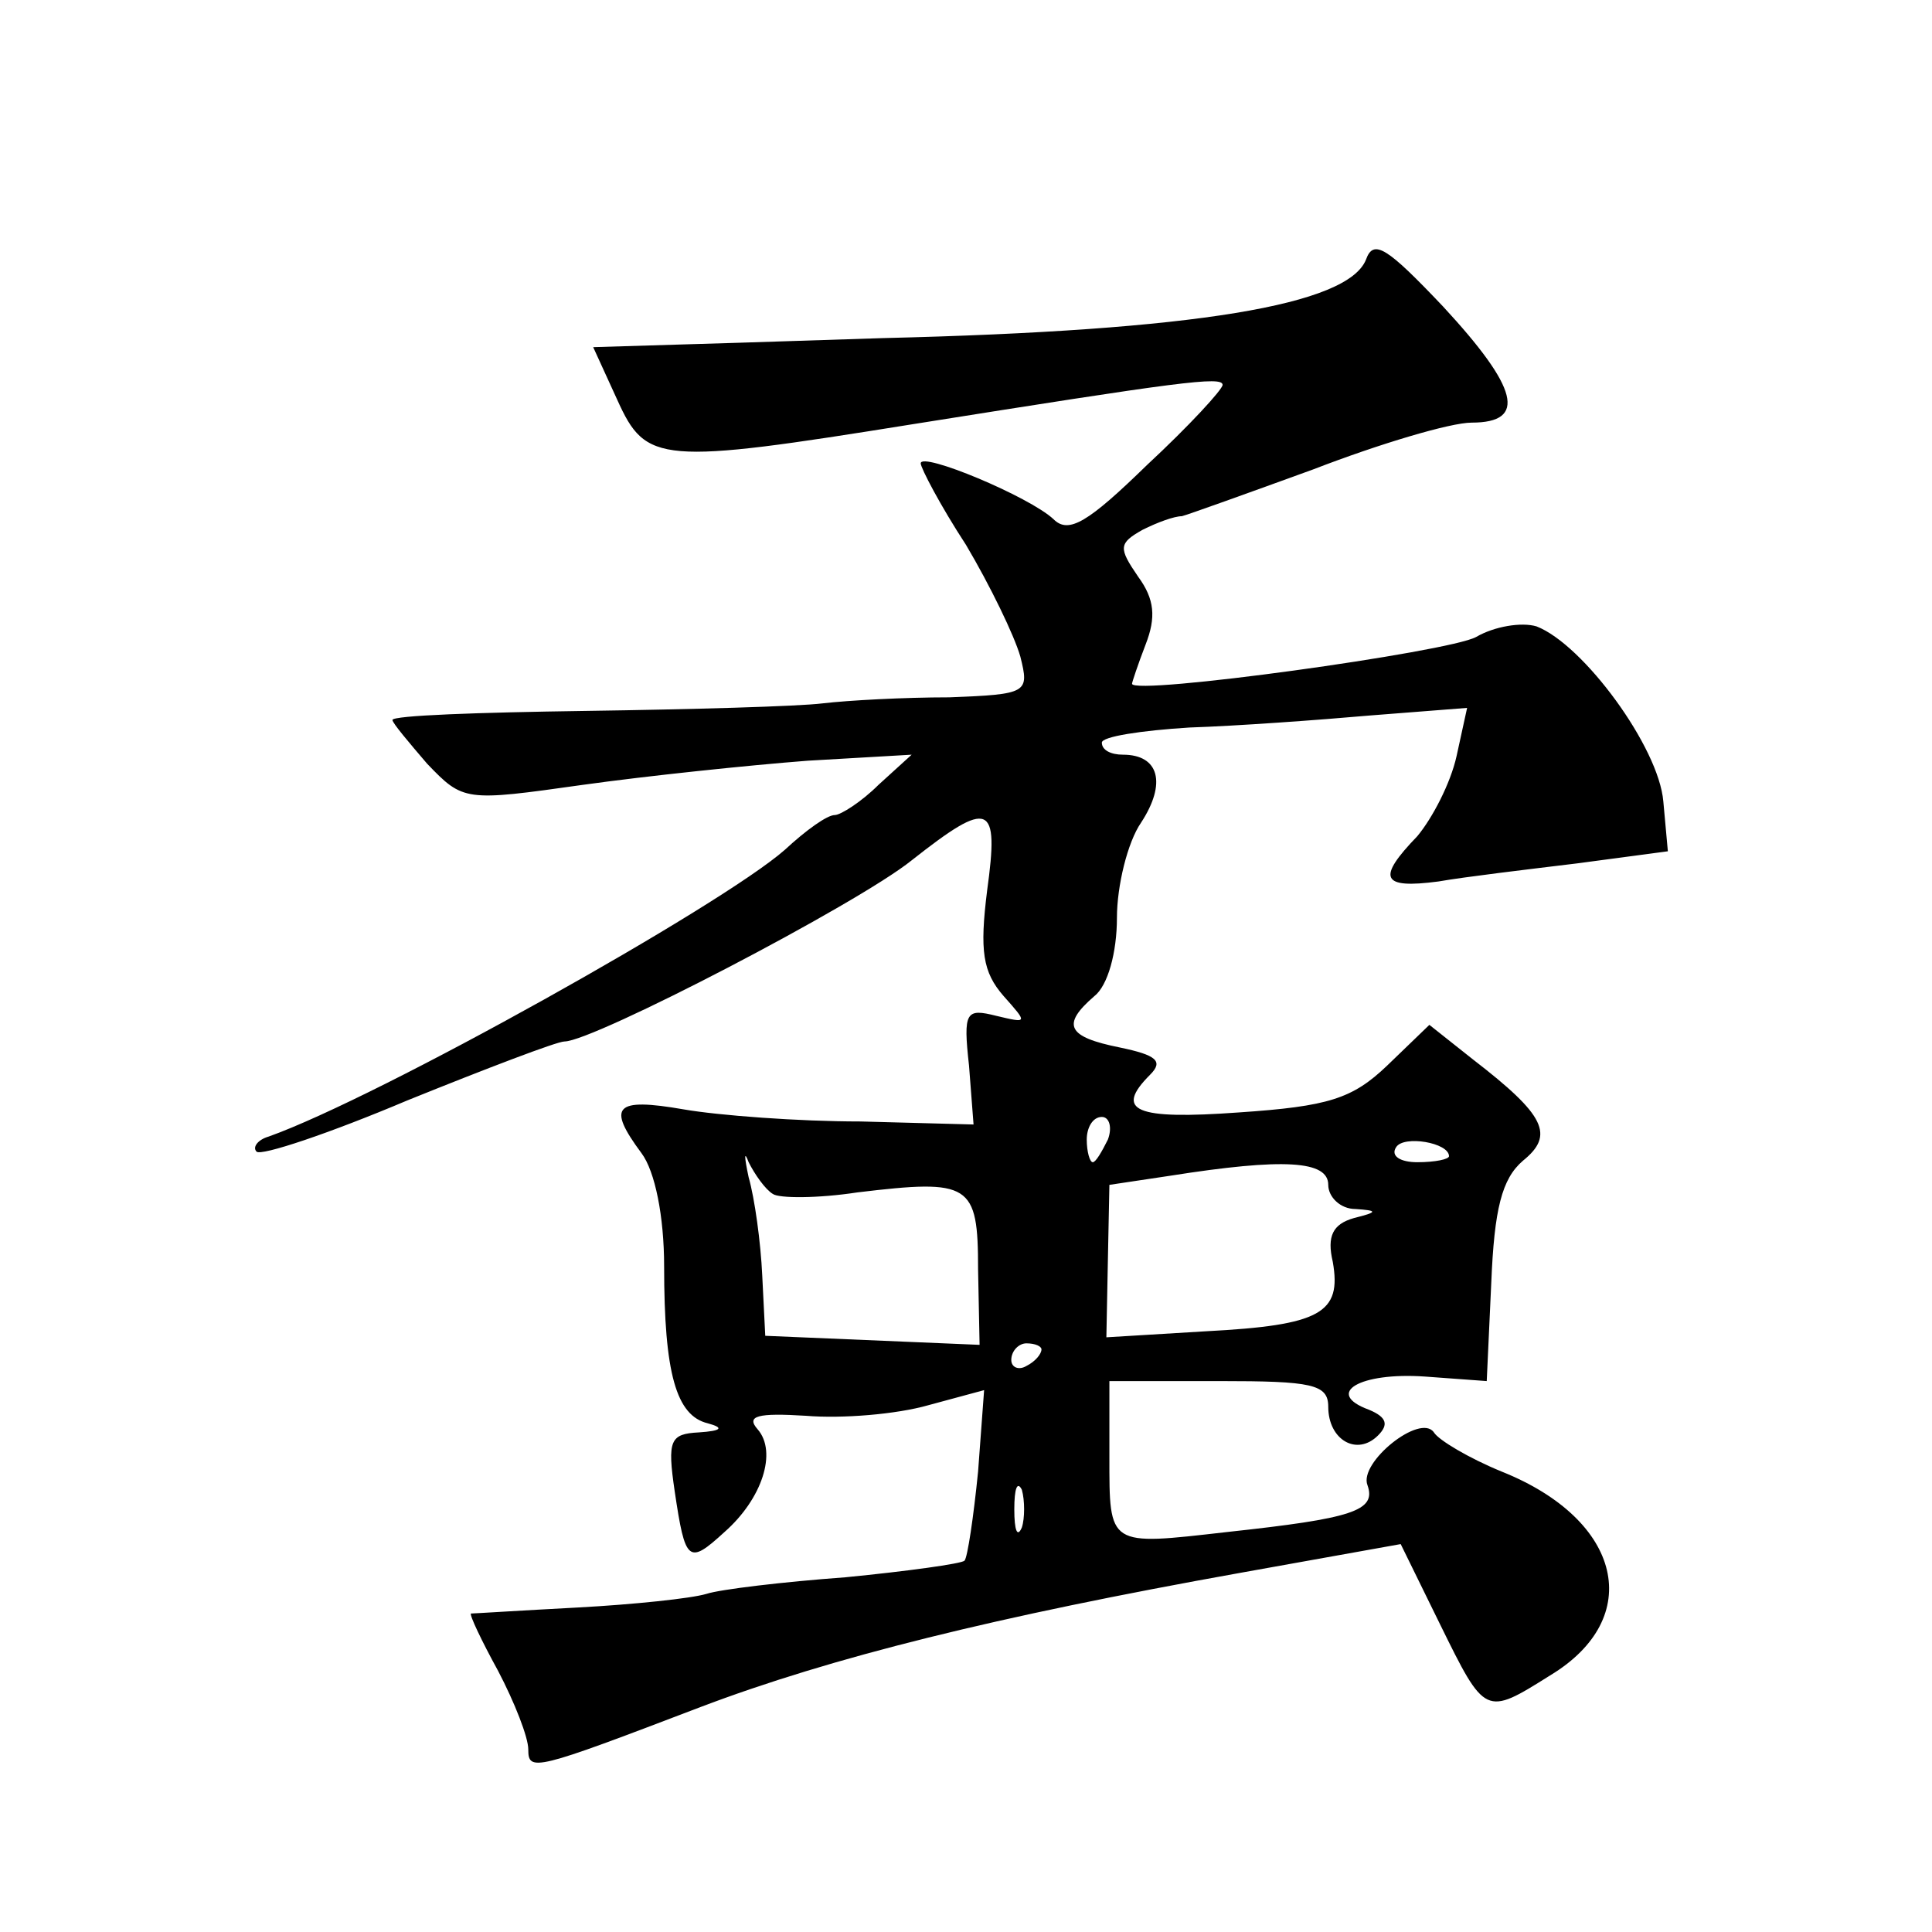
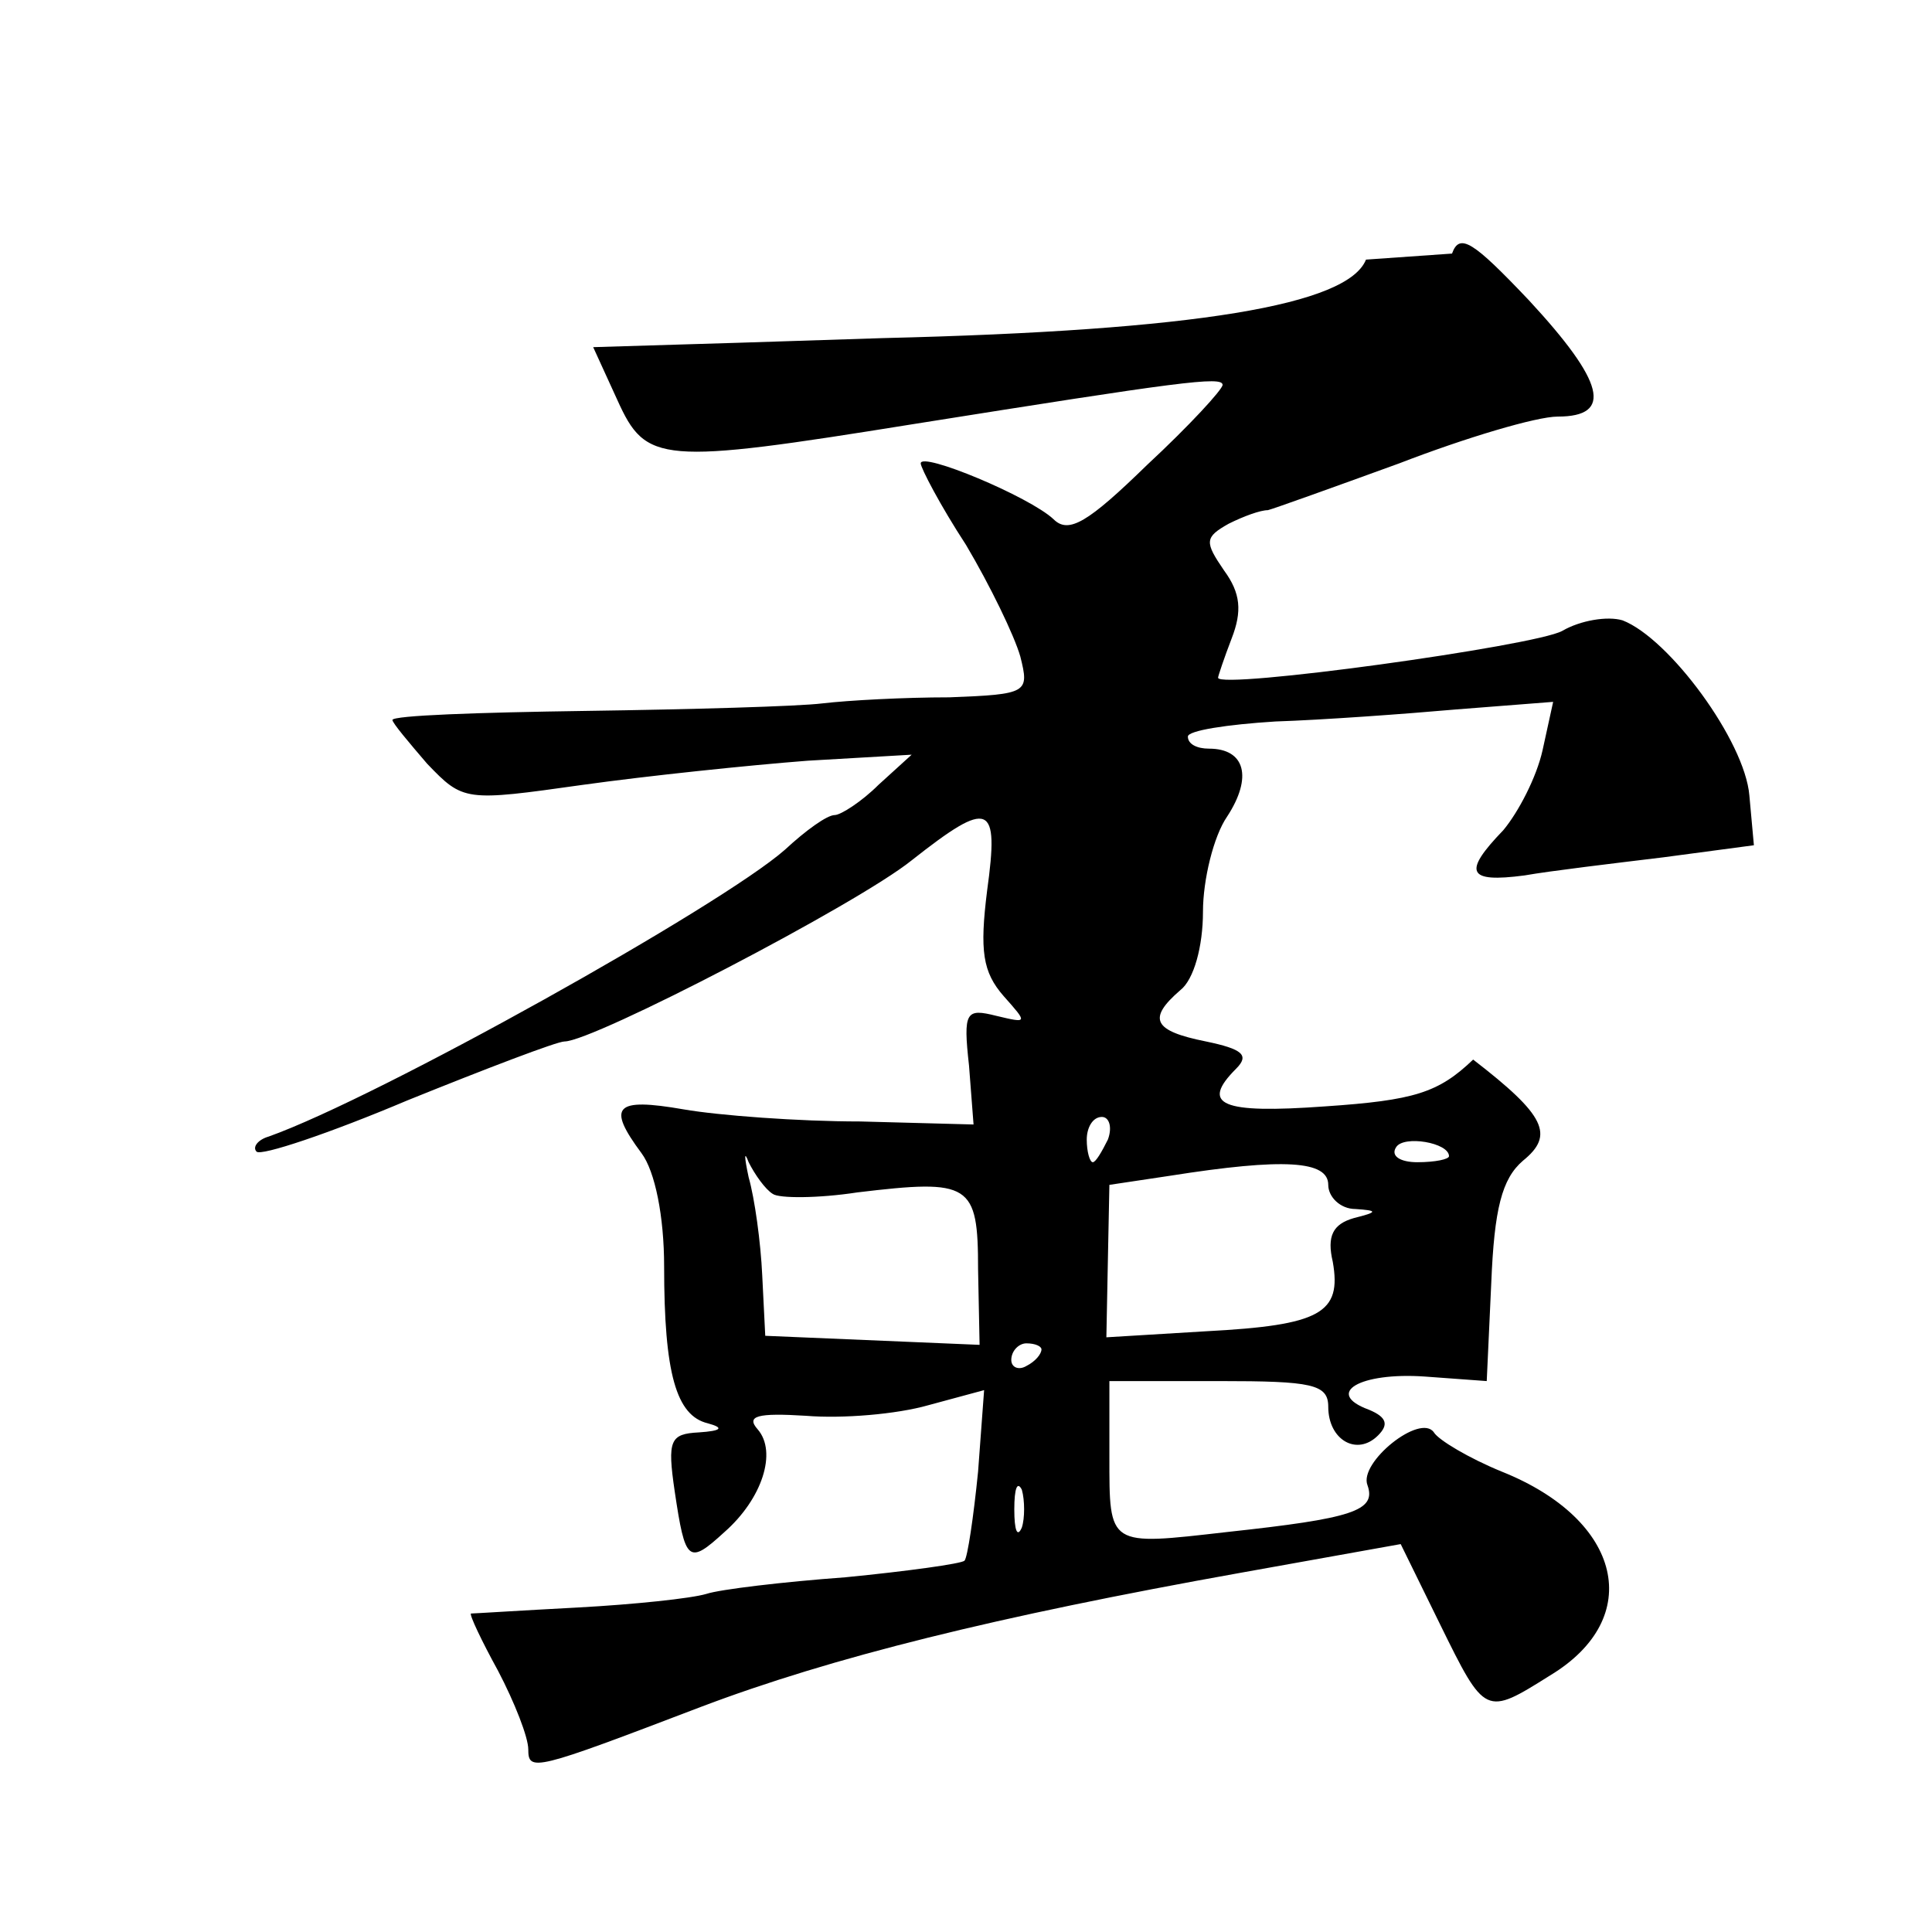
<svg xmlns="http://www.w3.org/2000/svg" version="1.0" width="128pt" height="128pt" viewBox="0 0 128 128" preserveAspectRatio="xMidYMid meet">
  <g transform="translate(0,128) scale(0.1,-0.1)" fill="#0" stroke="none">
-     <path d="M905 1108 c-12 -30 -112 -47 -320 -52 -33 -1 -90 -3 -126 -4 l-66 -2 16 -35 c19 -42 28 -43 196 -16 176 28 205 32 205 26 0 -3 -22 -27 -50 -53 -39 -38 -52 -46 -62 -36 -16 15 -88 45 -88 37 0 -3 13 -28 30 -54 16 -27 32 -60 36 -74 6 -24 5 -25 -47 -27 -30 0 -67 -2 -84 -4 -16 -2 -87 -4 -157 -5 -71 -1 -128 -3 -128 -6 0 -2 11 -15 23 -29 24 -25 25 -25 103 -14 43 6 110 13 149 16 l69 4 -22 -20 c-11 -11 -25 -20 -29 -20 -5 0 -19 -10 -33 -23 -42 -37 -269 -164 -342 -190 -7 -2 -11 -7 -8 -10 3 -3 48 12 100 34 52 21 99 39 104 39 19 0 194 91 230 120 52 41 58 38 50 -20 -5 -40 -3 -54 11 -70 16 -18 16 -18 -5 -13 -20 5 -22 3 -18 -33 l3 -39 -75 2 c-41 0 -94 4 -117 8 -46 8 -51 2 -28 -29 9 -12 15 -42 15 -75 0 -71 8 -99 29 -104 11 -3 9 -5 -6 -6 -19 -1 -21 -5 -16 -39 7 -47 9 -49 33 -27 25 22 35 53 22 68 -8 9 0 11 32 9 24 -2 60 1 81 7 l37 10 -4 -54 c-3 -30 -7 -57 -9 -59 -2 -2 -38 -7 -79 -11 -41 -3 -83 -8 -92 -11 -10 -3 -48 -7 -85 -9 -38 -2 -69 -4 -71 -4 -1 -1 7 -18 18 -38 11 -21 20 -44 20 -52 0 -15 4 -14 114 28 87 33 196 60 358 89 l106 19 26 -53 c30 -61 30 -61 73 -34 63 38 48 103 -32 135 -22 9 -42 21 -45 26 -9 13 -50 -20 -44 -35 6 -17 -10 -22 -93 -31 -79 -9 -78 -10 -78 50 l0 50 73 0 c61 0 72 -2 72 -17 0 -22 19 -33 33 -19 7 7 6 12 -6 17 -30 11 -6 25 37 22 l41 -3 3 65 c2 49 7 69 21 81 21 17 15 30 -33 67 l-29 23 -28 -27 c-23 -22 -39 -27 -98 -31 -69 -5 -83 1 -59 25 9 9 4 13 -20 18 -35 7 -39 15 -17 34 9 7 15 29 15 52 0 21 7 50 16 63 17 26 12 45 -12 45 -8 0 -14 3 -14 8 0 4 26 8 58 10 31 1 86 5 120 8 l64 5 -7 -32 c-4 -18 -16 -41 -26 -53 -27 -28 -24 -35 14 -30 17 3 59 8 92 12 l60 8 -3 33 c-3 36 -53 104 -84 116 -10 3 -28 0 -40 -7 -18 -10 -228 -39 -228 -31 0 1 4 13 9 26 7 18 6 30 -5 45 -13 19 -13 22 3 31 10 5 21 9 26 9 4 1 43 15 87 31 44 17 91 31 105 31 37 0 31 23 -19 77 -37 39 -46 45 -51 31z m-171 -583 c-4 -8 -8 -15 -10 -15 -2 0 -4 7 -4 15 0 8 4 15 10 15 5 0 7 -7 4 -15z m226 -11 c0 -2 -9 -4 -21 -4 -11 0 -18 4 -14 10 5 8 35 3 35 -6z m-448 -25 c4 -3 30 -3 56 1 75 9 80 6 80 -51 l1 -50 -71 3 -71 3 -2 40 c-1 22 -5 51 -9 65 -3 14 -3 18 0 10 4 -8 11 -18 16 -21z m368 6 c0 -8 8 -16 18 -16 15 -1 15 -2 -1 -6 -14 -4 -18 -12 -14 -29 6 -34 -8 -42 -84 -46 l-66 -4 1 51 1 50 40 6 c76 12 105 10 105 -6z m-190 -109 c0 -3 -4 -8 -10 -11 -5 -3 -10 -1 -10 4 0 6 5 11 10 11 6 0 10 -2 10 -4z m-13 -118 c-3 -7 -5 -2 -5 12 0 14 2 19 5 13 2 -7 2 -19 0 -25z" />
+     <path d="M905 1108 c-12 -30 -112 -47 -320 -52 -33 -1 -90 -3 -126 -4 l-66 -2 16 -35 c19 -42 28 -43 196 -16 176 28 205 32 205 26 0 -3 -22 -27 -50 -53 -39 -38 -52 -46 -62 -36 -16 15 -88 45 -88 37 0 -3 13 -28 30 -54 16 -27 32 -60 36 -74 6 -24 5 -25 -47 -27 -30 0 -67 -2 -84 -4 -16 -2 -87 -4 -157 -5 -71 -1 -128 -3 -128 -6 0 -2 11 -15 23 -29 24 -25 25 -25 103 -14 43 6 110 13 149 16 l69 4 -22 -20 c-11 -11 -25 -20 -29 -20 -5 0 -19 -10 -33 -23 -42 -37 -269 -164 -342 -190 -7 -2 -11 -7 -8 -10 3 -3 48 12 100 34 52 21 99 39 104 39 19 0 194 91 230 120 52 41 58 38 50 -20 -5 -40 -3 -54 11 -70 16 -18 16 -18 -5 -13 -20 5 -22 3 -18 -33 l3 -39 -75 2 c-41 0 -94 4 -117 8 -46 8 -51 2 -28 -29 9 -12 15 -42 15 -75 0 -71 8 -99 29 -104 11 -3 9 -5 -6 -6 -19 -1 -21 -5 -16 -39 7 -47 9 -49 33 -27 25 22 35 53 22 68 -8 9 0 11 32 9 24 -2 60 1 81 7 l37 10 -4 -54 c-3 -30 -7 -57 -9 -59 -2 -2 -38 -7 -79 -11 -41 -3 -83 -8 -92 -11 -10 -3 -48 -7 -85 -9 -38 -2 -69 -4 -71 -4 -1 -1 7 -18 18 -38 11 -21 20 -44 20 -52 0 -15 4 -14 114 28 87 33 196 60 358 89 l106 19 26 -53 c30 -61 30 -61 73 -34 63 38 48 103 -32 135 -22 9 -42 21 -45 26 -9 13 -50 -20 -44 -35 6 -17 -10 -22 -93 -31 -79 -9 -78 -10 -78 50 l0 50 73 0 c61 0 72 -2 72 -17 0 -22 19 -33 33 -19 7 7 6 12 -6 17 -30 11 -6 25 37 22 l41 -3 3 65 c2 49 7 69 21 81 21 17 15 30 -33 67 c-23 -22 -39 -27 -98 -31 -69 -5 -83 1 -59 25 9 9 4 13 -20 18 -35 7 -39 15 -17 34 9 7 15 29 15 52 0 21 7 50 16 63 17 26 12 45 -12 45 -8 0 -14 3 -14 8 0 4 26 8 58 10 31 1 86 5 120 8 l64 5 -7 -32 c-4 -18 -16 -41 -26 -53 -27 -28 -24 -35 14 -30 17 3 59 8 92 12 l60 8 -3 33 c-3 36 -53 104 -84 116 -10 3 -28 0 -40 -7 -18 -10 -228 -39 -228 -31 0 1 4 13 9 26 7 18 6 30 -5 45 -13 19 -13 22 3 31 10 5 21 9 26 9 4 1 43 15 87 31 44 17 91 31 105 31 37 0 31 23 -19 77 -37 39 -46 45 -51 31z m-171 -583 c-4 -8 -8 -15 -10 -15 -2 0 -4 7 -4 15 0 8 4 15 10 15 5 0 7 -7 4 -15z m226 -11 c0 -2 -9 -4 -21 -4 -11 0 -18 4 -14 10 5 8 35 3 35 -6z m-448 -25 c4 -3 30 -3 56 1 75 9 80 6 80 -51 l1 -50 -71 3 -71 3 -2 40 c-1 22 -5 51 -9 65 -3 14 -3 18 0 10 4 -8 11 -18 16 -21z m368 6 c0 -8 8 -16 18 -16 15 -1 15 -2 -1 -6 -14 -4 -18 -12 -14 -29 6 -34 -8 -42 -84 -46 l-66 -4 1 51 1 50 40 6 c76 12 105 10 105 -6z m-190 -109 c0 -3 -4 -8 -10 -11 -5 -3 -10 -1 -10 4 0 6 5 11 10 11 6 0 10 -2 10 -4z m-13 -118 c-3 -7 -5 -2 -5 12 0 14 2 19 5 13 2 -7 2 -19 0 -25z" />
  </g>
</svg>